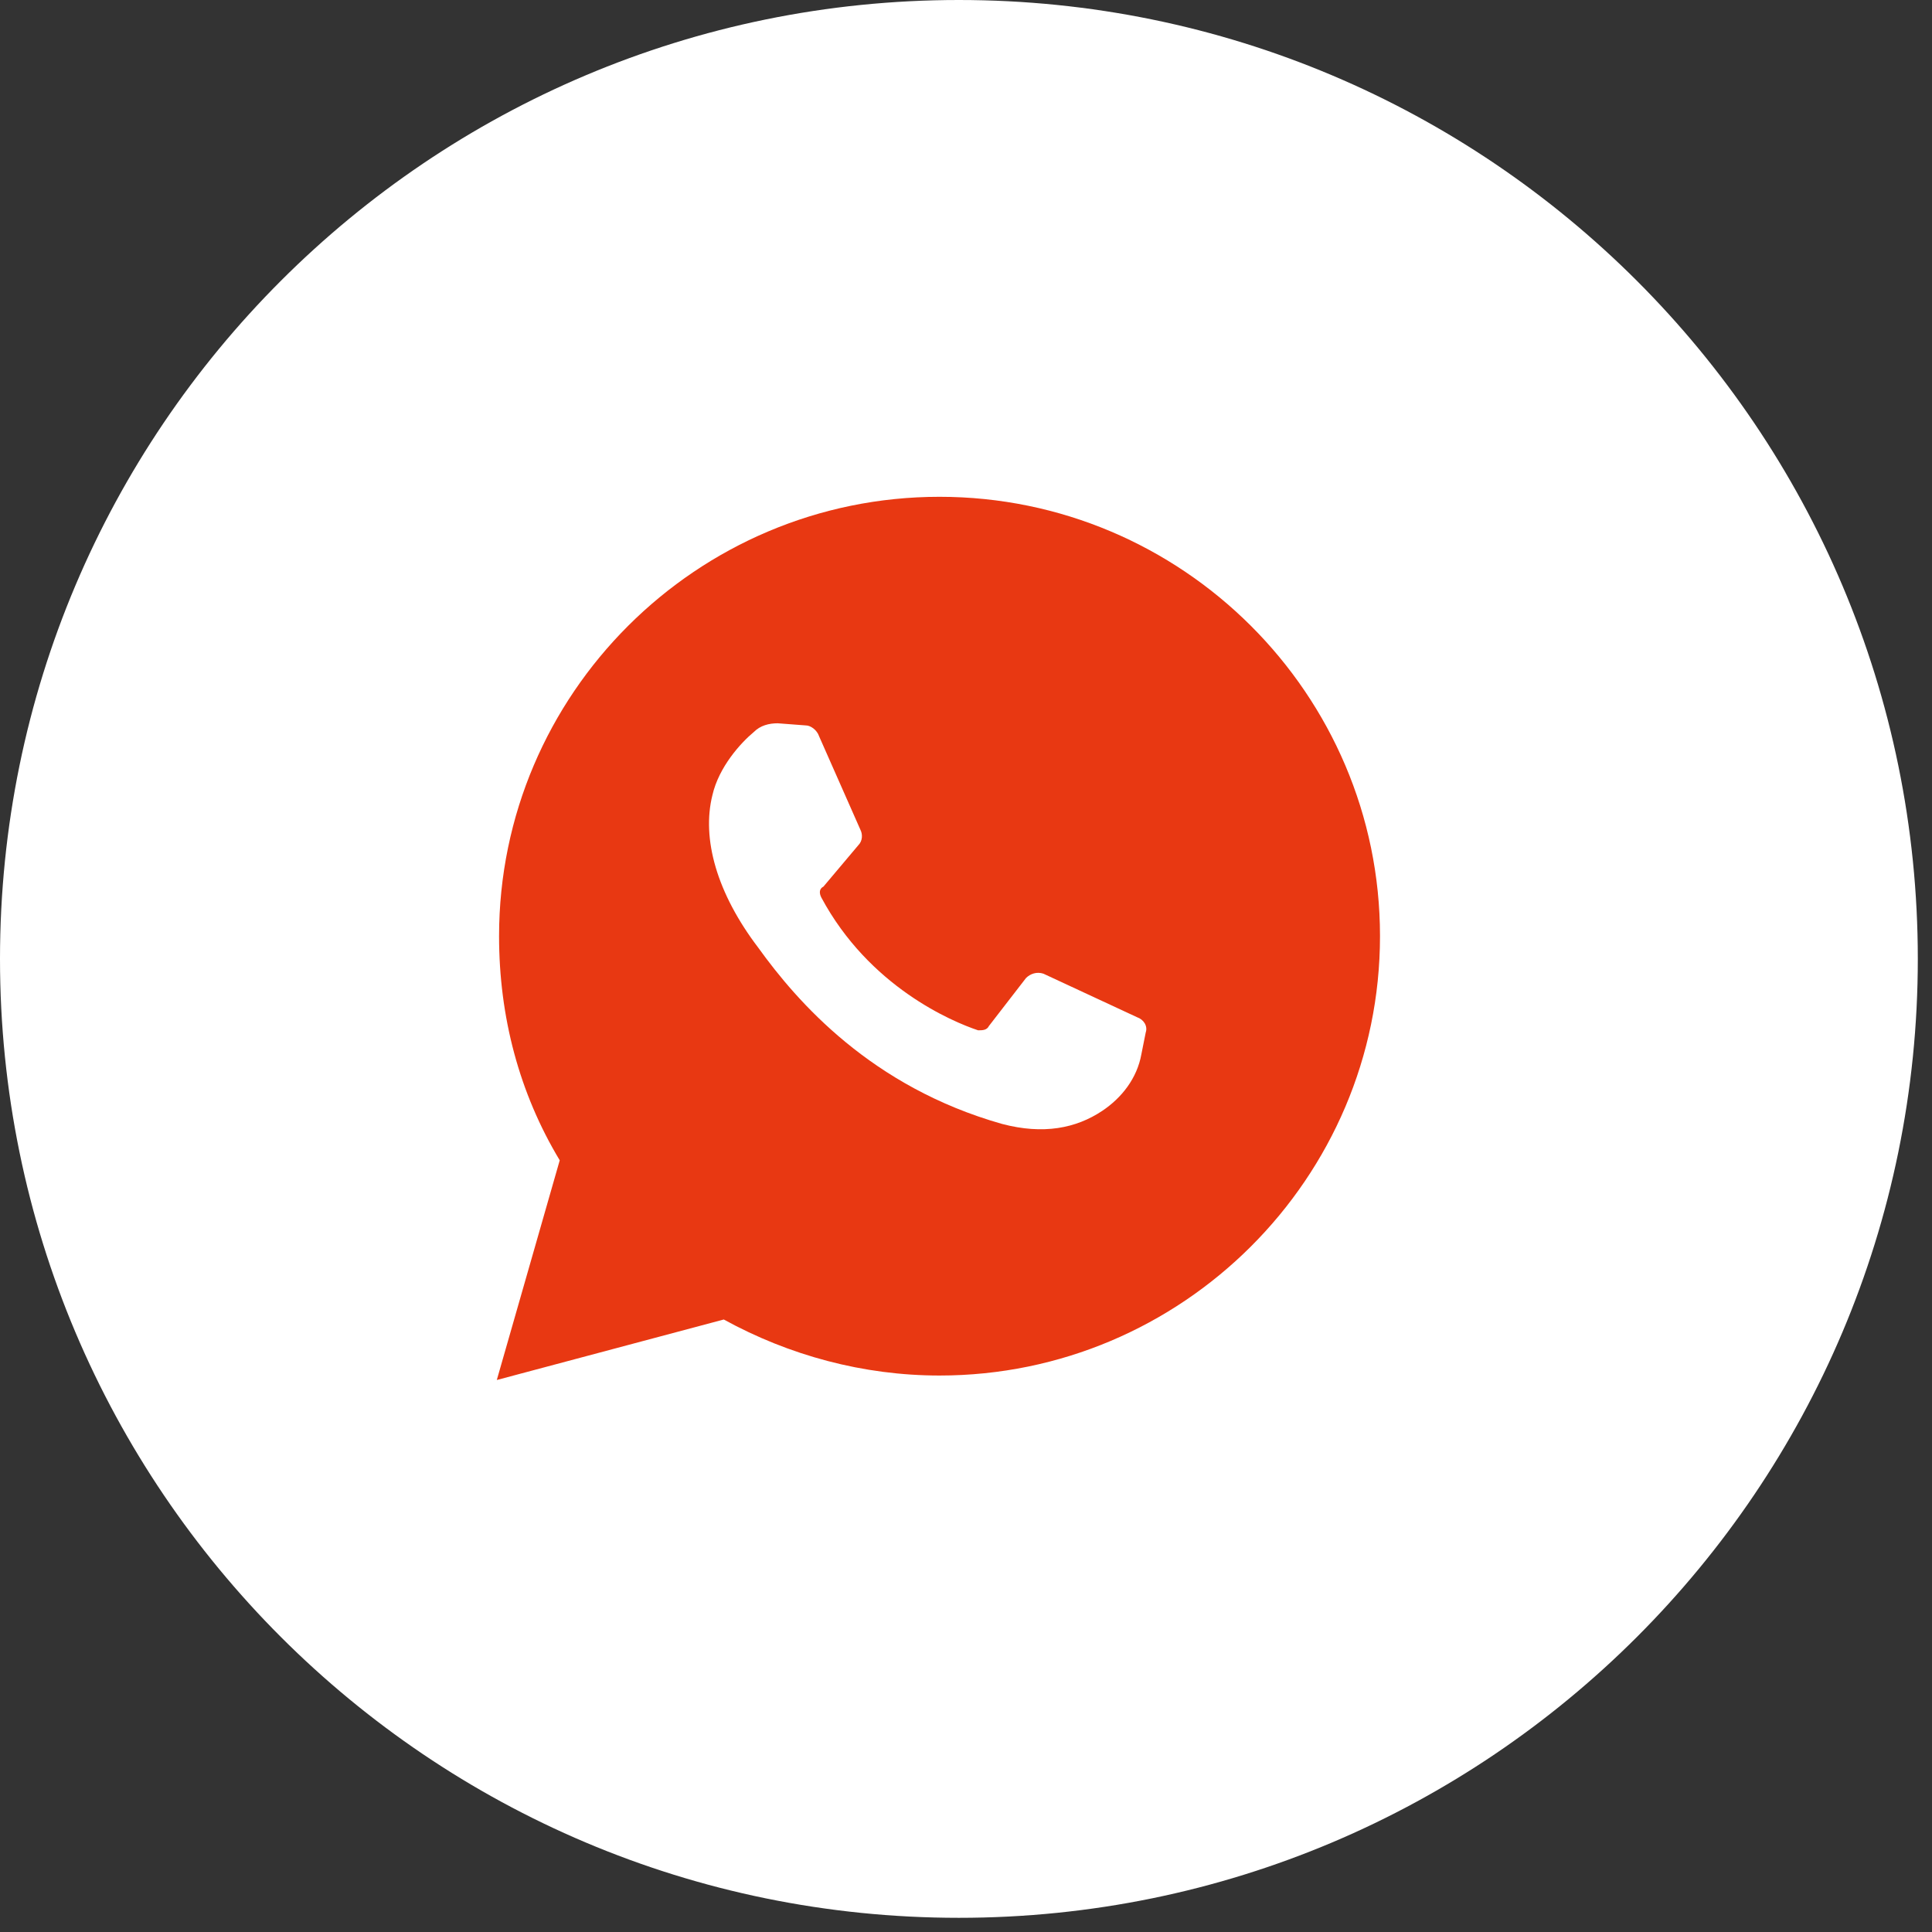
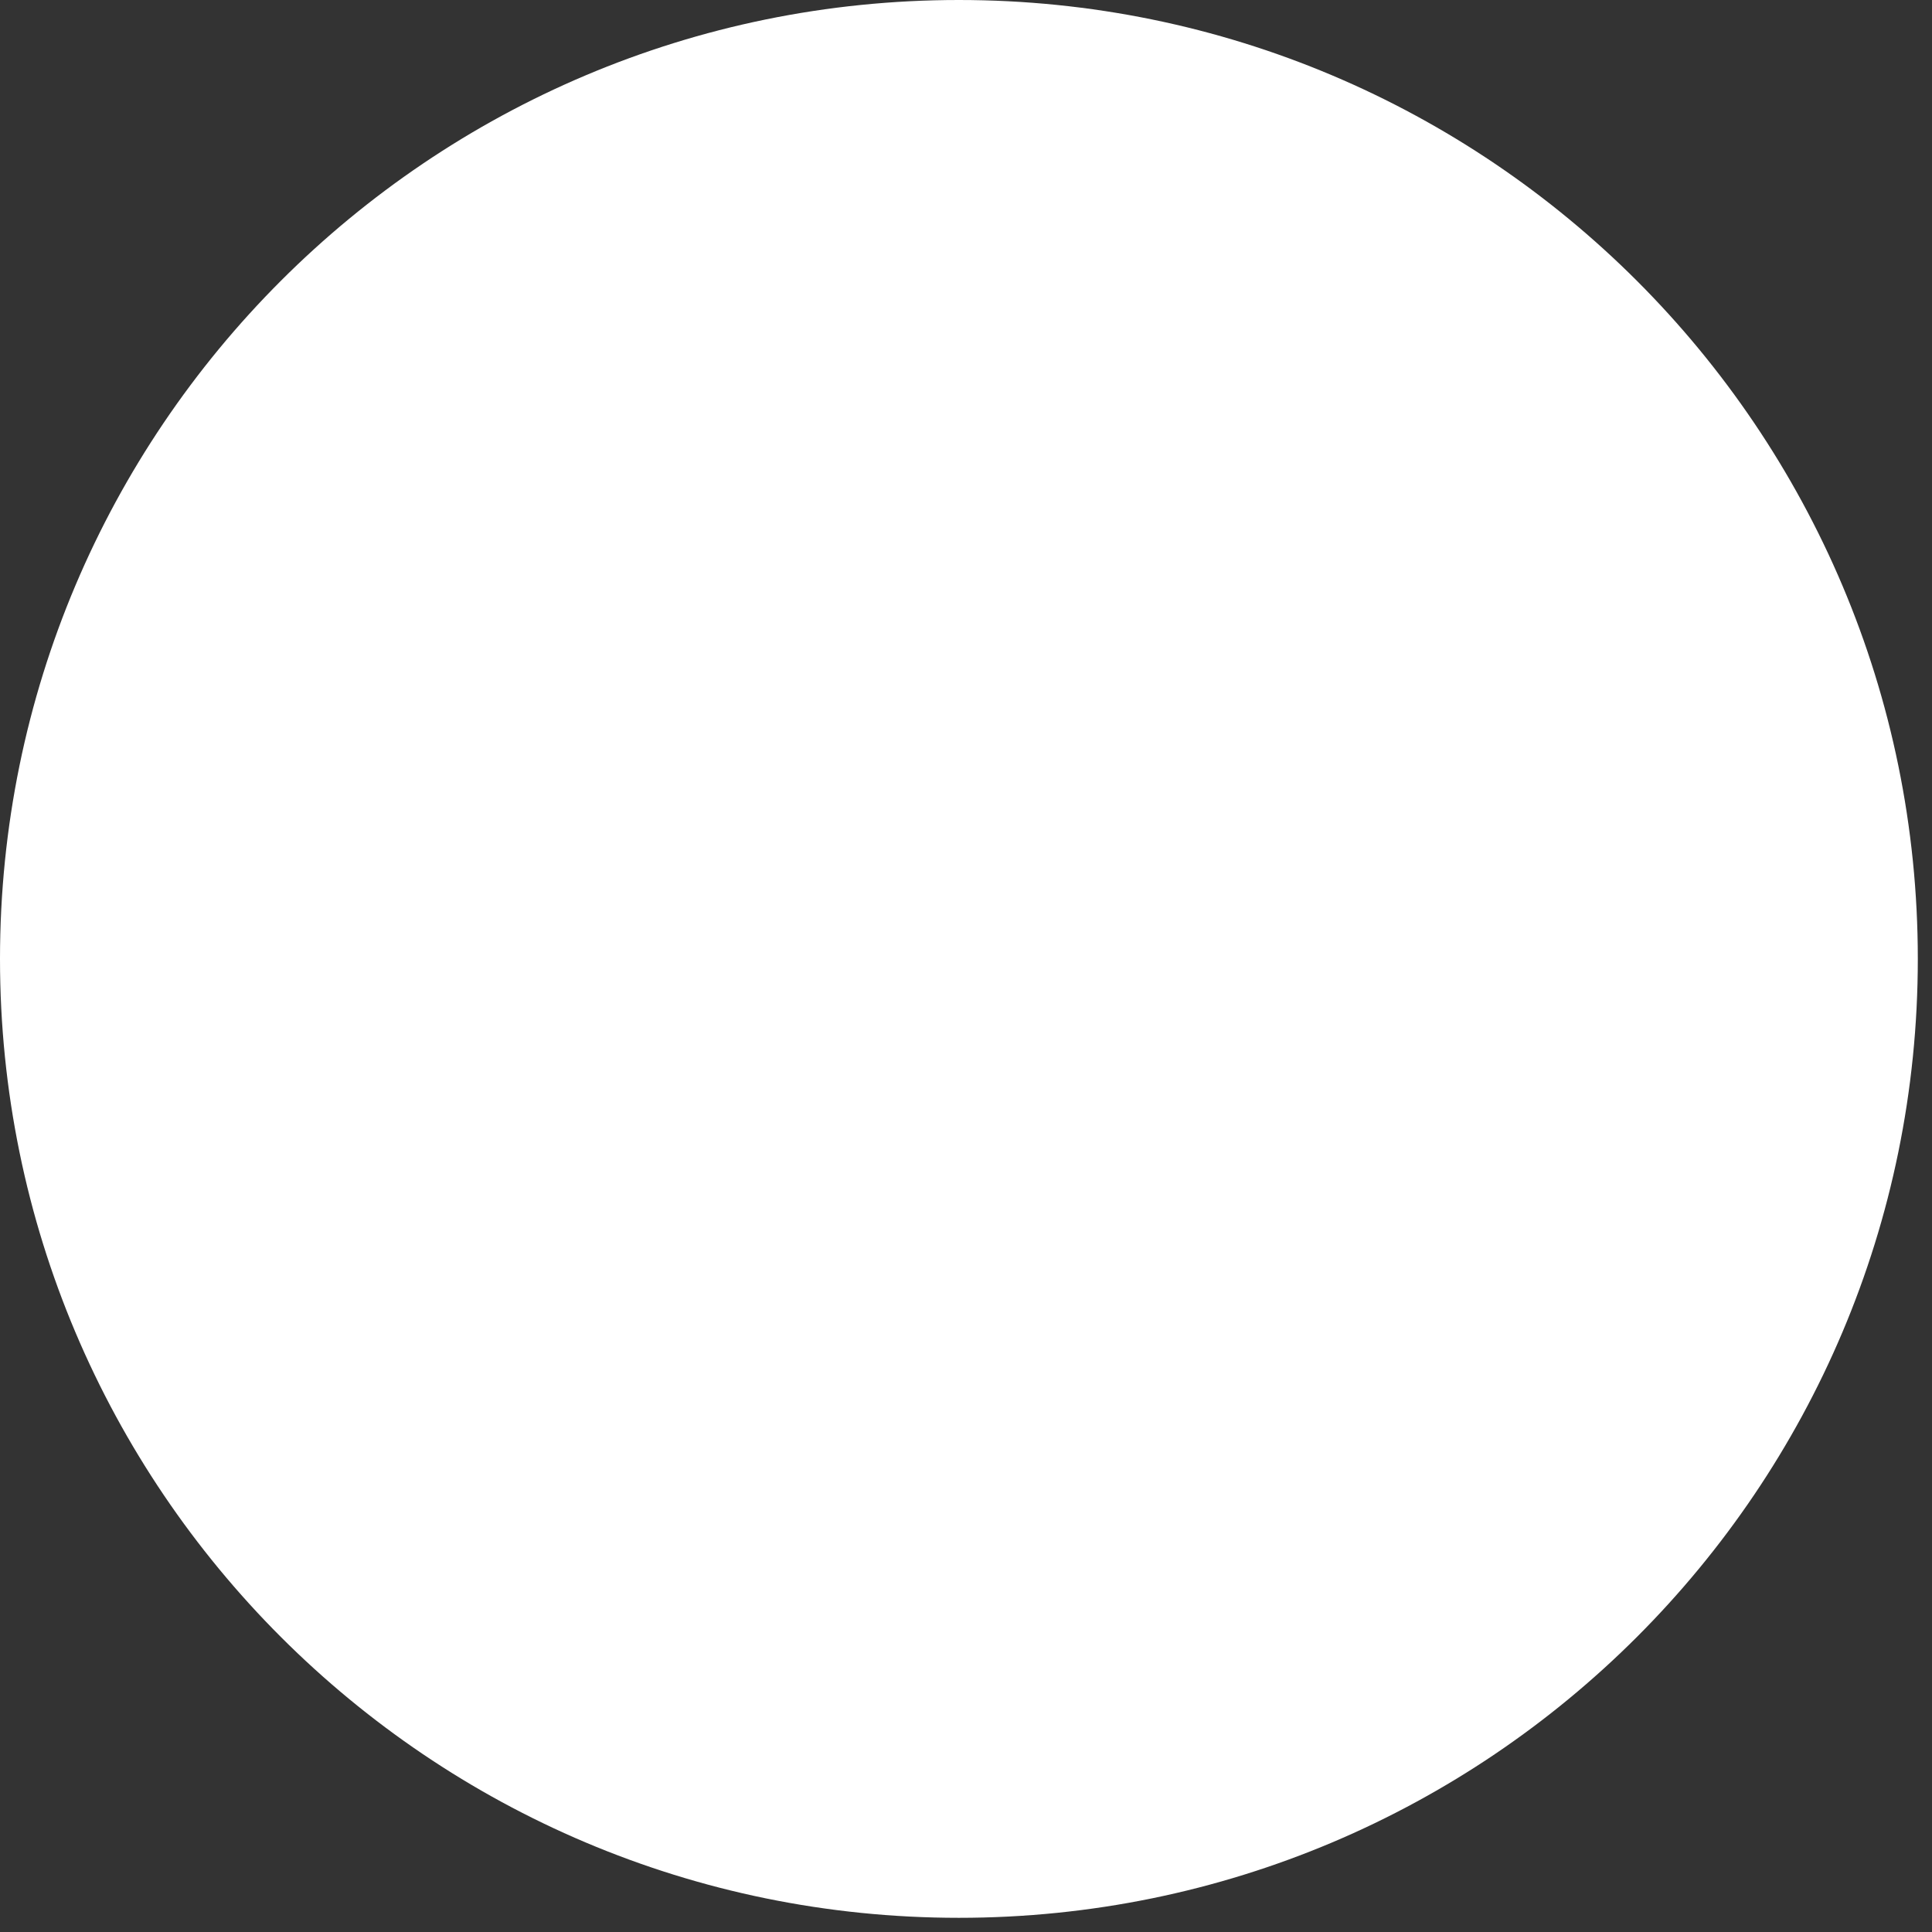
<svg xmlns="http://www.w3.org/2000/svg" width="35" height="35" viewBox="0 0 35 35" fill="none">
  <rect x="0" y="0" width="35" height="35" fill="#333333" stroke="none" />
  <path d="M17.371 34.743C26.965 34.743 34.743 26.965 34.743 17.371C34.743 7.777 26.965 0 17.371 0C7.777 0 0 7.777 0 17.371C0 26.965 7.777 34.743 17.371 34.743Z" fill="white" />
-   <path d="M9 25L10.14 21.02C9.407 19.802 9.041 18.421 9.041 16.959C9.041 12.574 12.623 9 17.02 9C21.417 9 25 12.574 25 16.959C25 21.345 21.417 24.919 17.02 24.919C15.636 24.919 14.293 24.553 13.112 23.904L9 25Z" fill="#E83812" />
-   <path d="M14.602 13.142L14.089 13.103C13.932 13.103 13.774 13.142 13.656 13.261C13.419 13.458 13.024 13.892 12.906 14.405C12.709 15.194 12.985 16.18 13.735 17.166C14.444 18.152 15.786 19.691 18.153 20.361C18.902 20.559 19.494 20.44 19.967 20.125C20.322 19.888 20.599 19.533 20.677 19.099L20.756 18.704C20.796 18.586 20.717 18.468 20.599 18.428L18.902 17.639C18.784 17.6 18.666 17.639 18.587 17.718L17.916 18.586C17.877 18.665 17.798 18.665 17.719 18.665C17.245 18.507 15.746 17.876 14.879 16.259C14.839 16.18 14.839 16.101 14.918 16.061L15.549 15.312C15.628 15.233 15.628 15.115 15.589 15.036L14.839 13.339C14.8 13.221 14.681 13.142 14.602 13.142Z" fill="white" />
</svg>